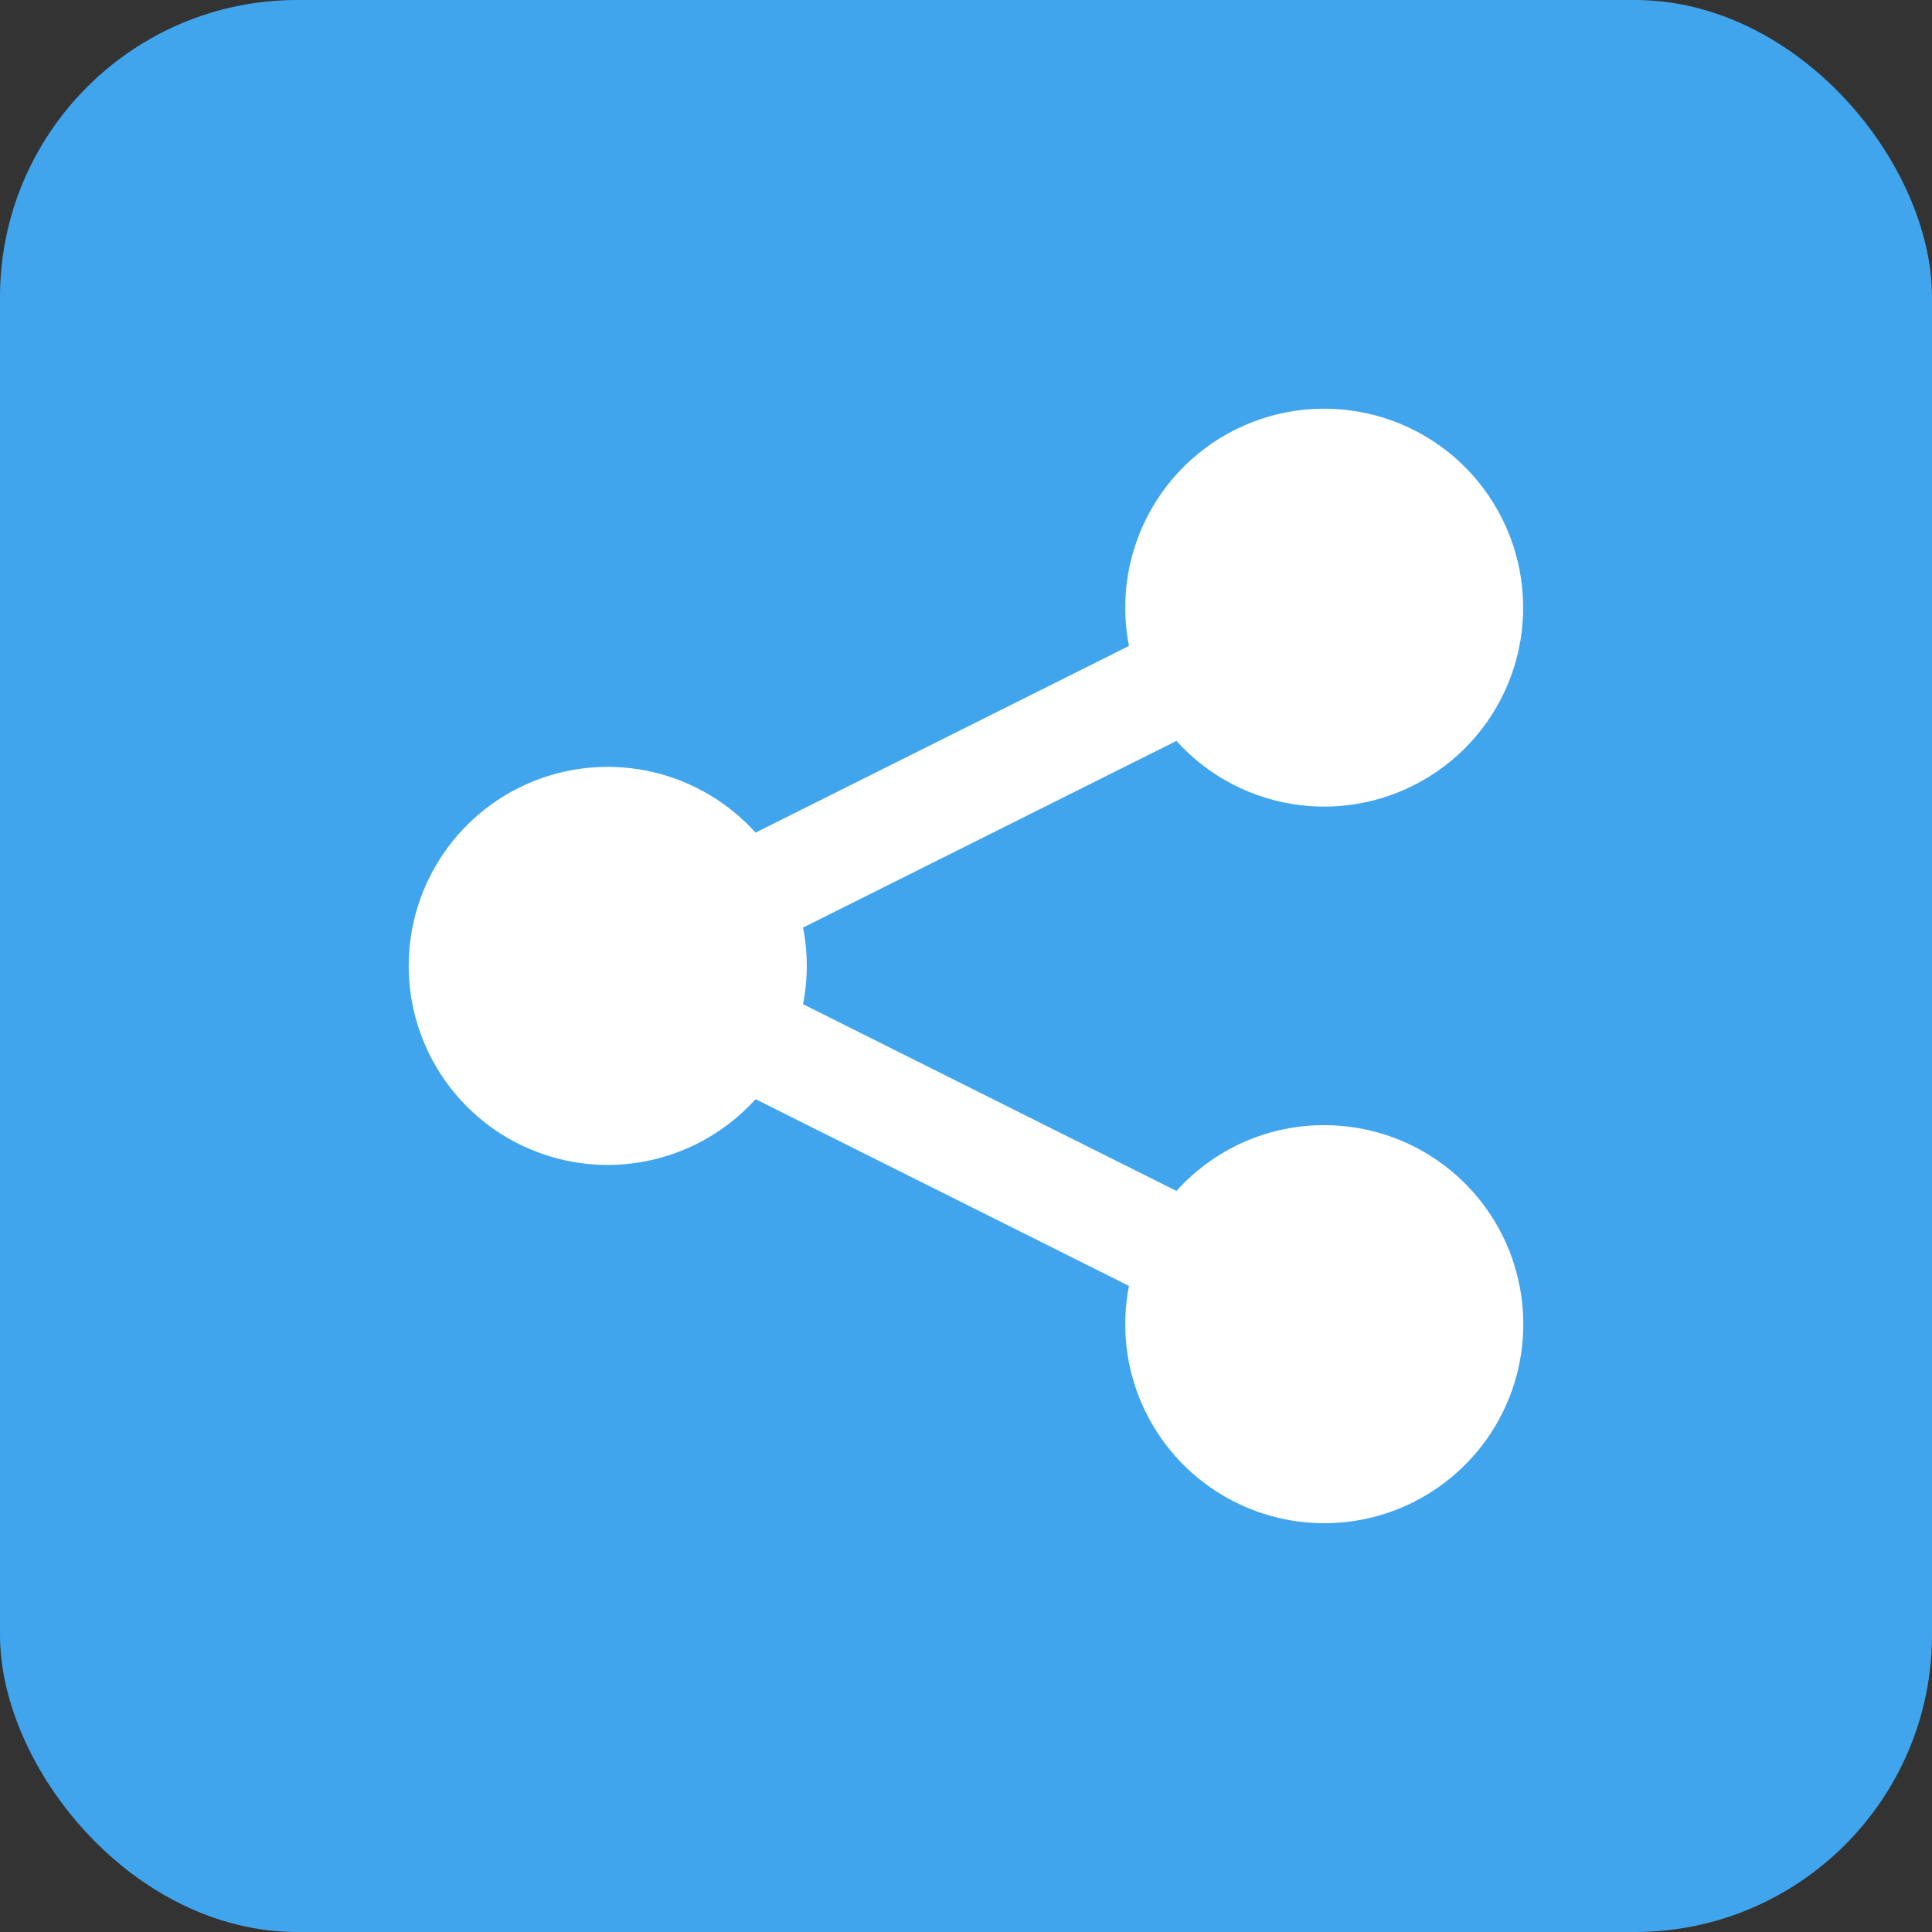
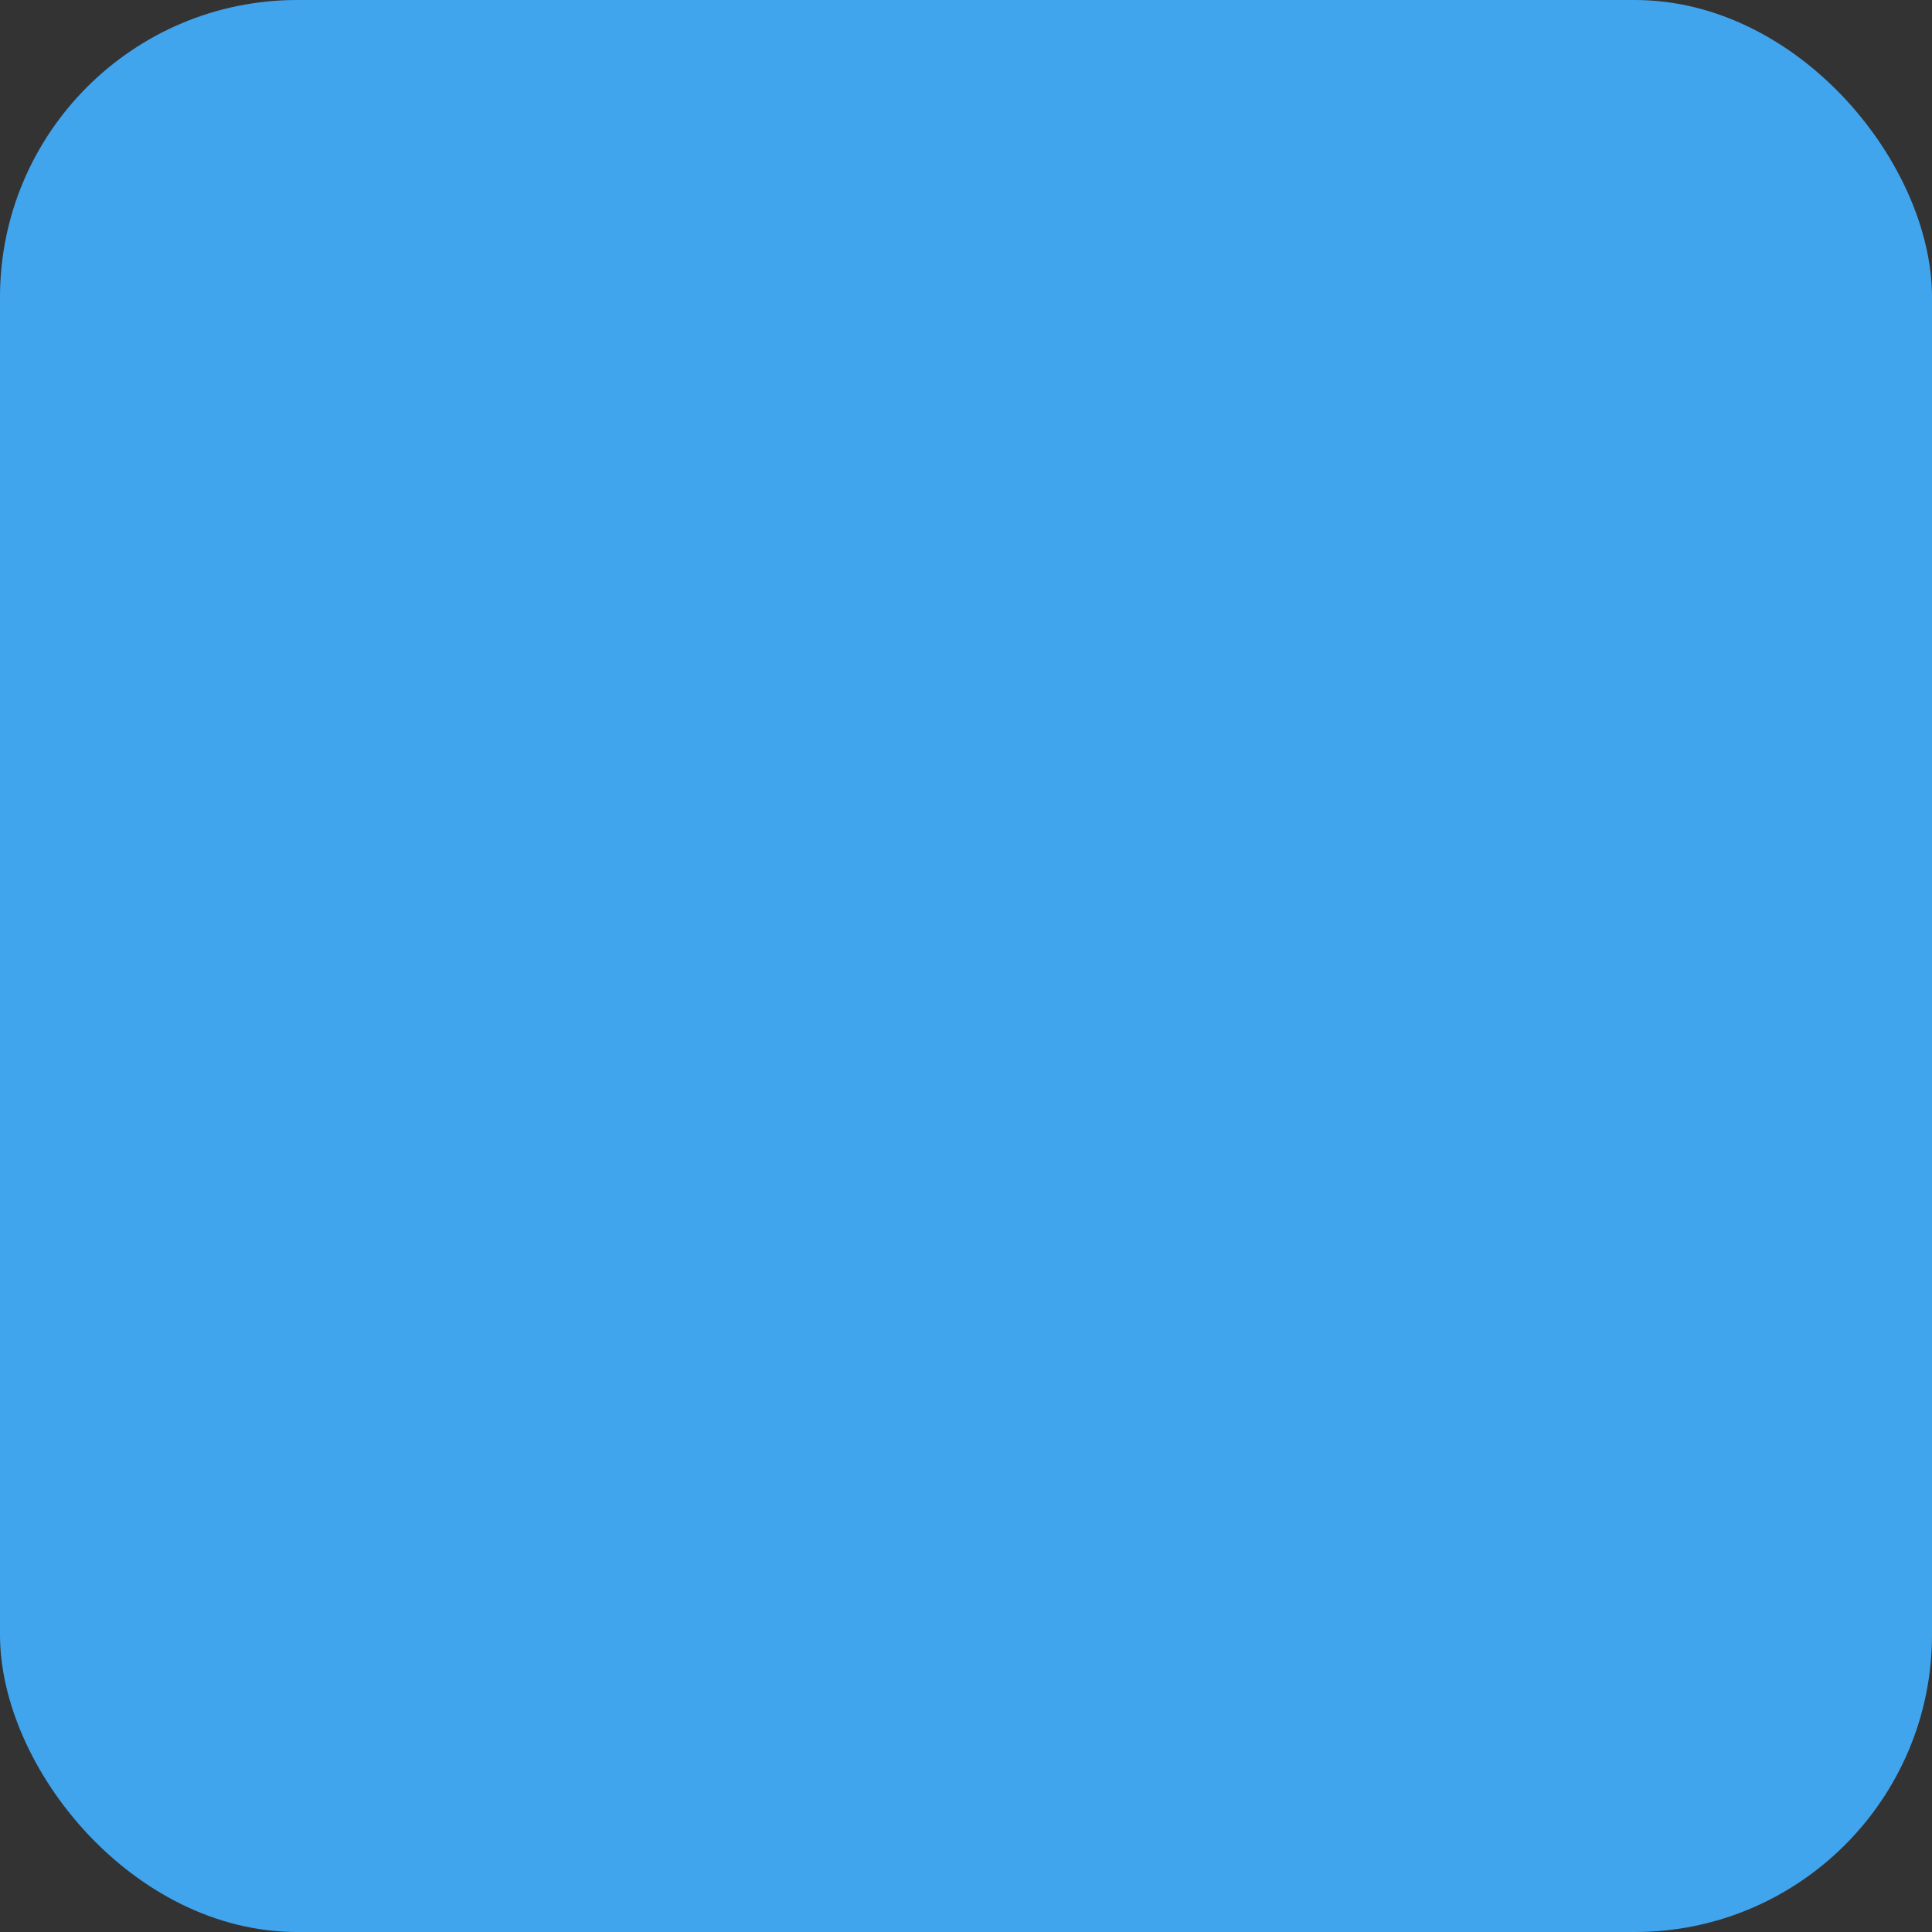
<svg xmlns="http://www.w3.org/2000/svg" width="26" height="26" viewBox="0 0 26 26" fill="none">
  <rect x="0" y="0" width="26" height="26" fill="#333333" stroke="none" />
  <rect width="26" height="26" rx="4" fill="#41A5EE" />
-   <path d="M17.822 15.142C17.446 15.141 17.075 15.22 16.733 15.372C16.39 15.525 16.083 15.748 15.832 16.027L10.807 13.514C10.874 13.174 10.874 12.823 10.807 12.483L15.832 9.971C16.266 10.452 16.859 10.759 17.502 10.836C18.145 10.913 18.794 10.754 19.329 10.389C19.864 10.024 20.249 9.478 20.412 8.851C20.575 8.224 20.505 7.559 20.215 6.98C19.926 6.401 19.436 5.946 18.837 5.7C18.238 5.455 17.57 5.434 16.956 5.643C16.343 5.852 15.827 6.276 15.503 6.837C15.178 7.398 15.068 8.057 15.193 8.693L10.168 11.205C9.805 10.803 9.329 10.52 8.803 10.394C8.276 10.268 7.723 10.304 7.218 10.498C6.712 10.693 6.278 11.035 5.971 11.482C5.664 11.928 5.5 12.457 5.5 12.999C5.5 13.54 5.664 14.069 5.971 14.515C6.278 14.962 6.712 15.305 7.218 15.499C7.723 15.693 8.276 15.73 8.803 15.603C9.329 15.477 9.805 15.194 10.168 14.792L15.193 17.305C15.087 17.846 15.15 18.407 15.375 18.911C15.6 19.415 15.975 19.838 16.449 20.12C16.923 20.403 17.473 20.533 18.023 20.491C18.573 20.45 19.097 20.239 19.523 19.888C19.95 19.538 20.257 19.064 20.404 18.532C20.55 18 20.529 17.436 20.343 16.916C20.157 16.397 19.814 15.947 19.363 15.63C18.912 15.312 18.373 15.142 17.822 15.142Z" fill="white" />
</svg>